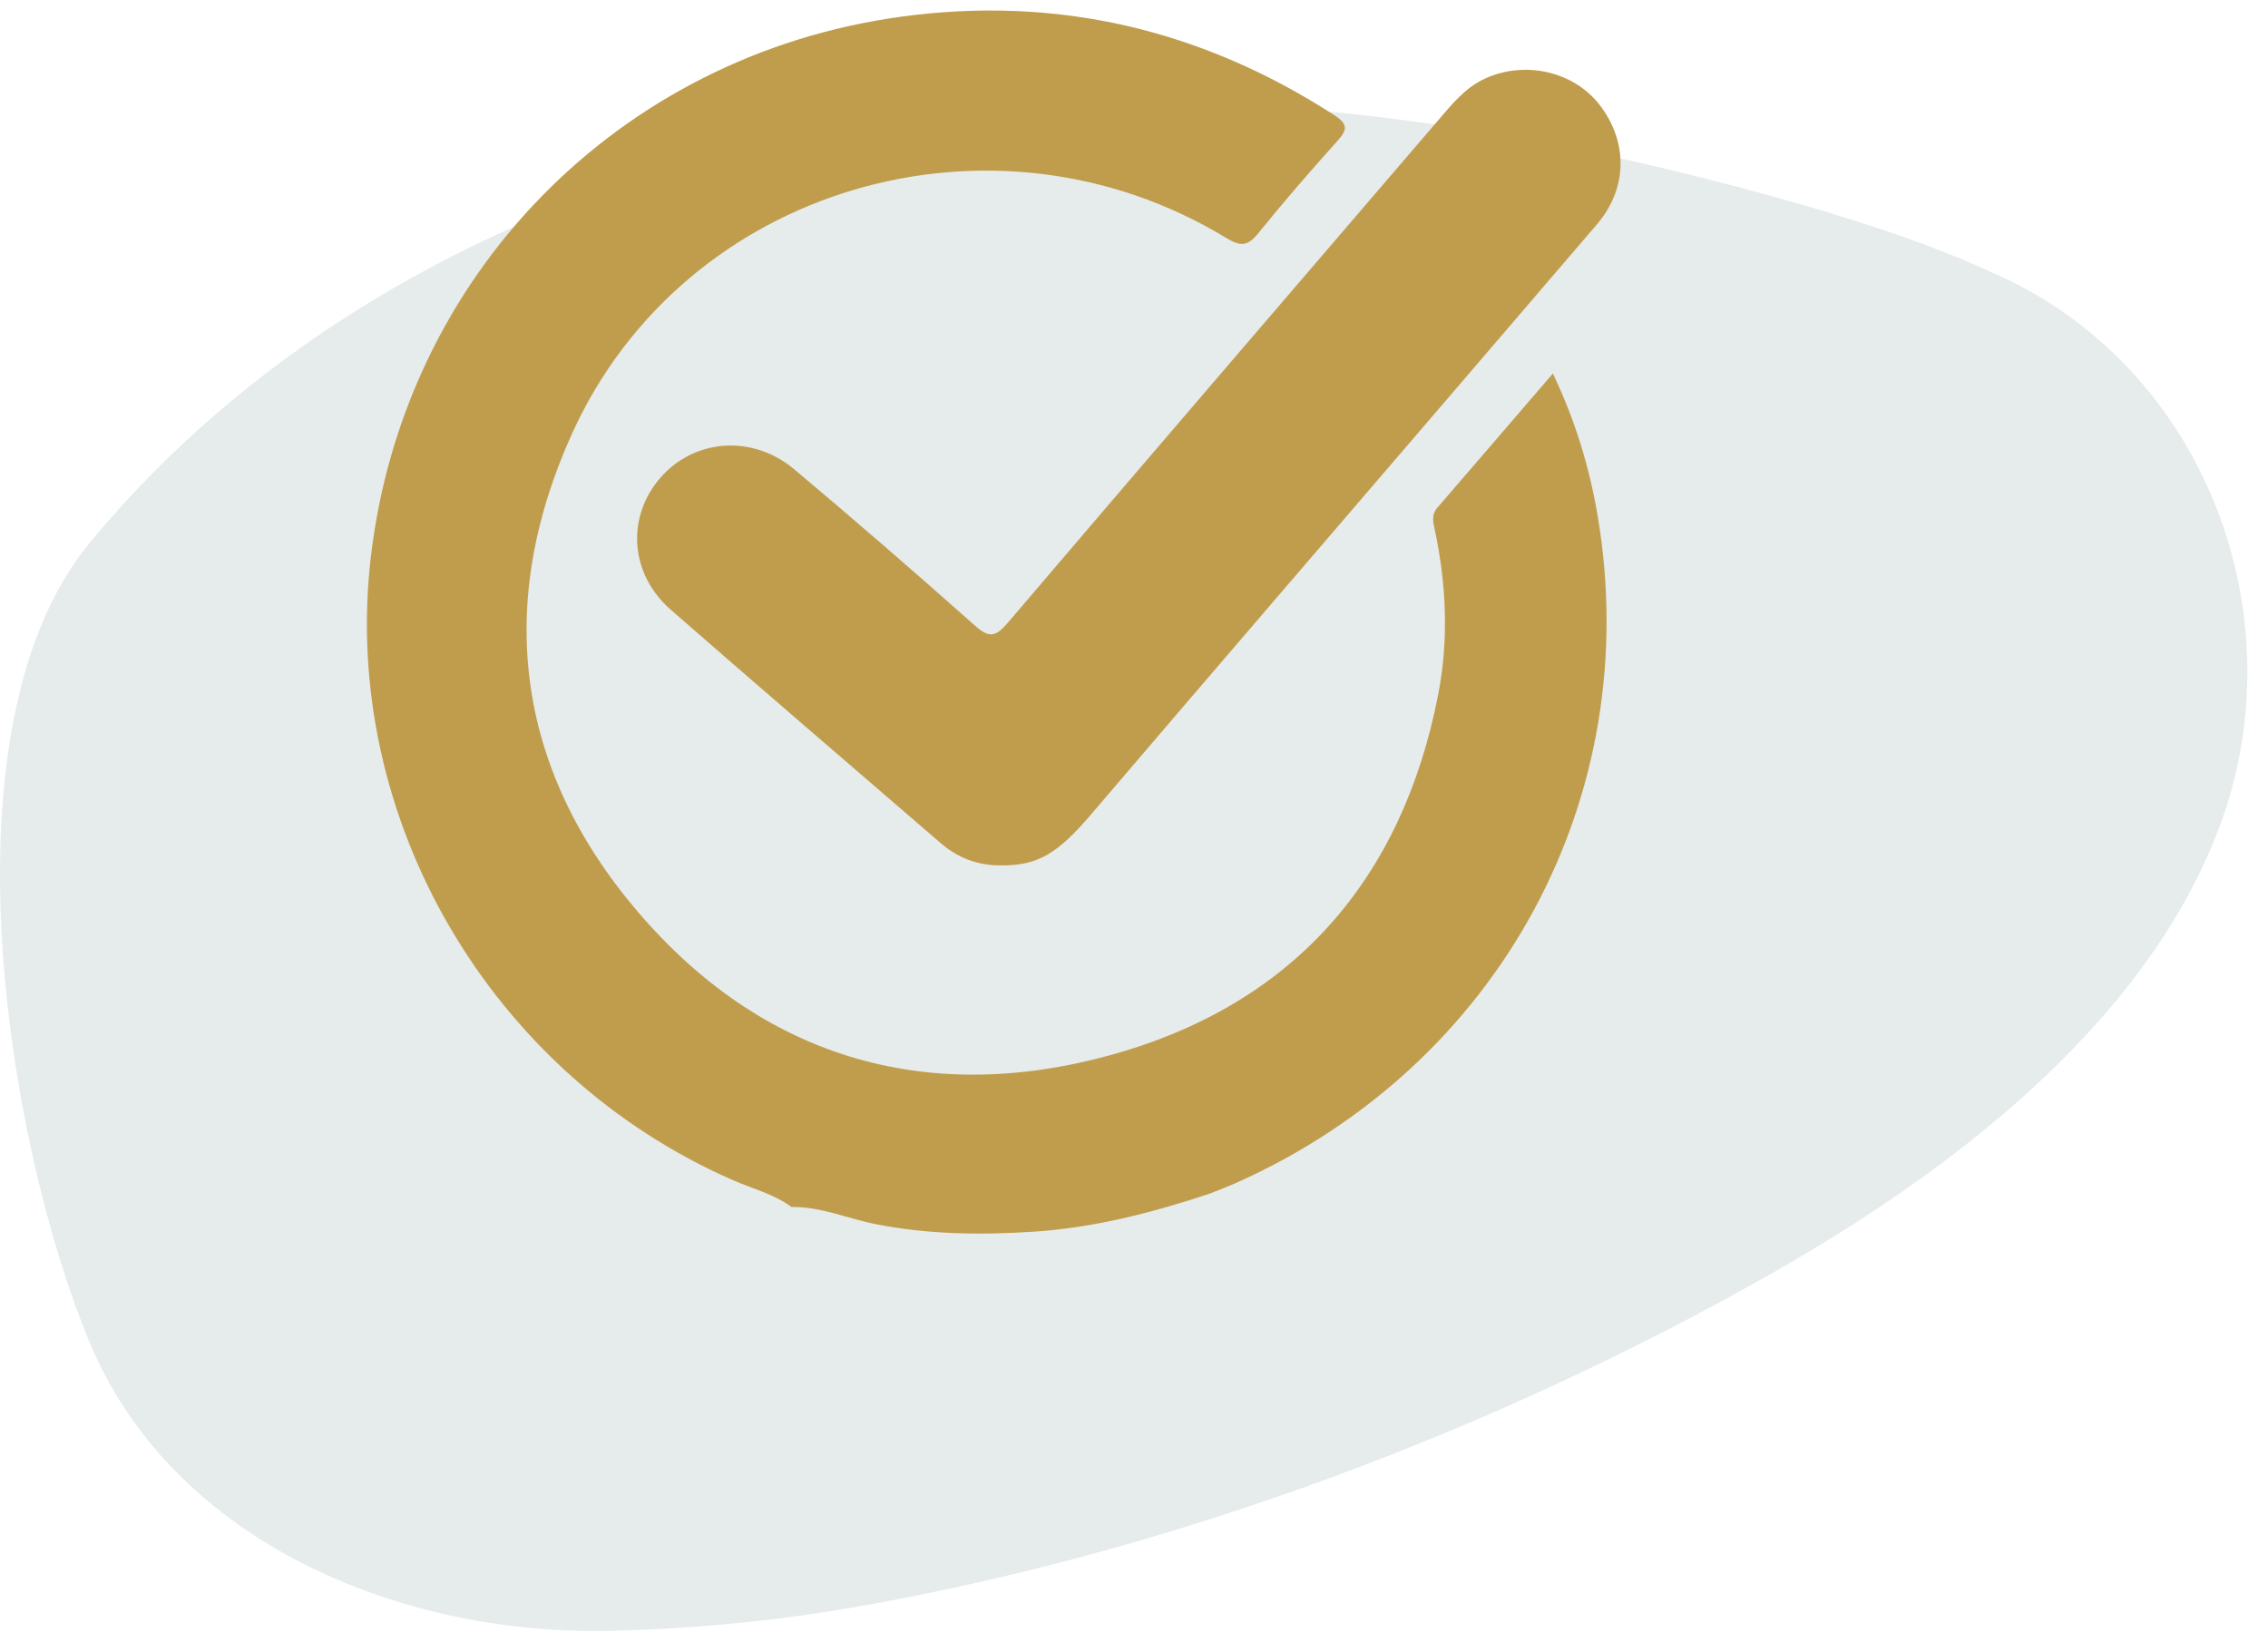
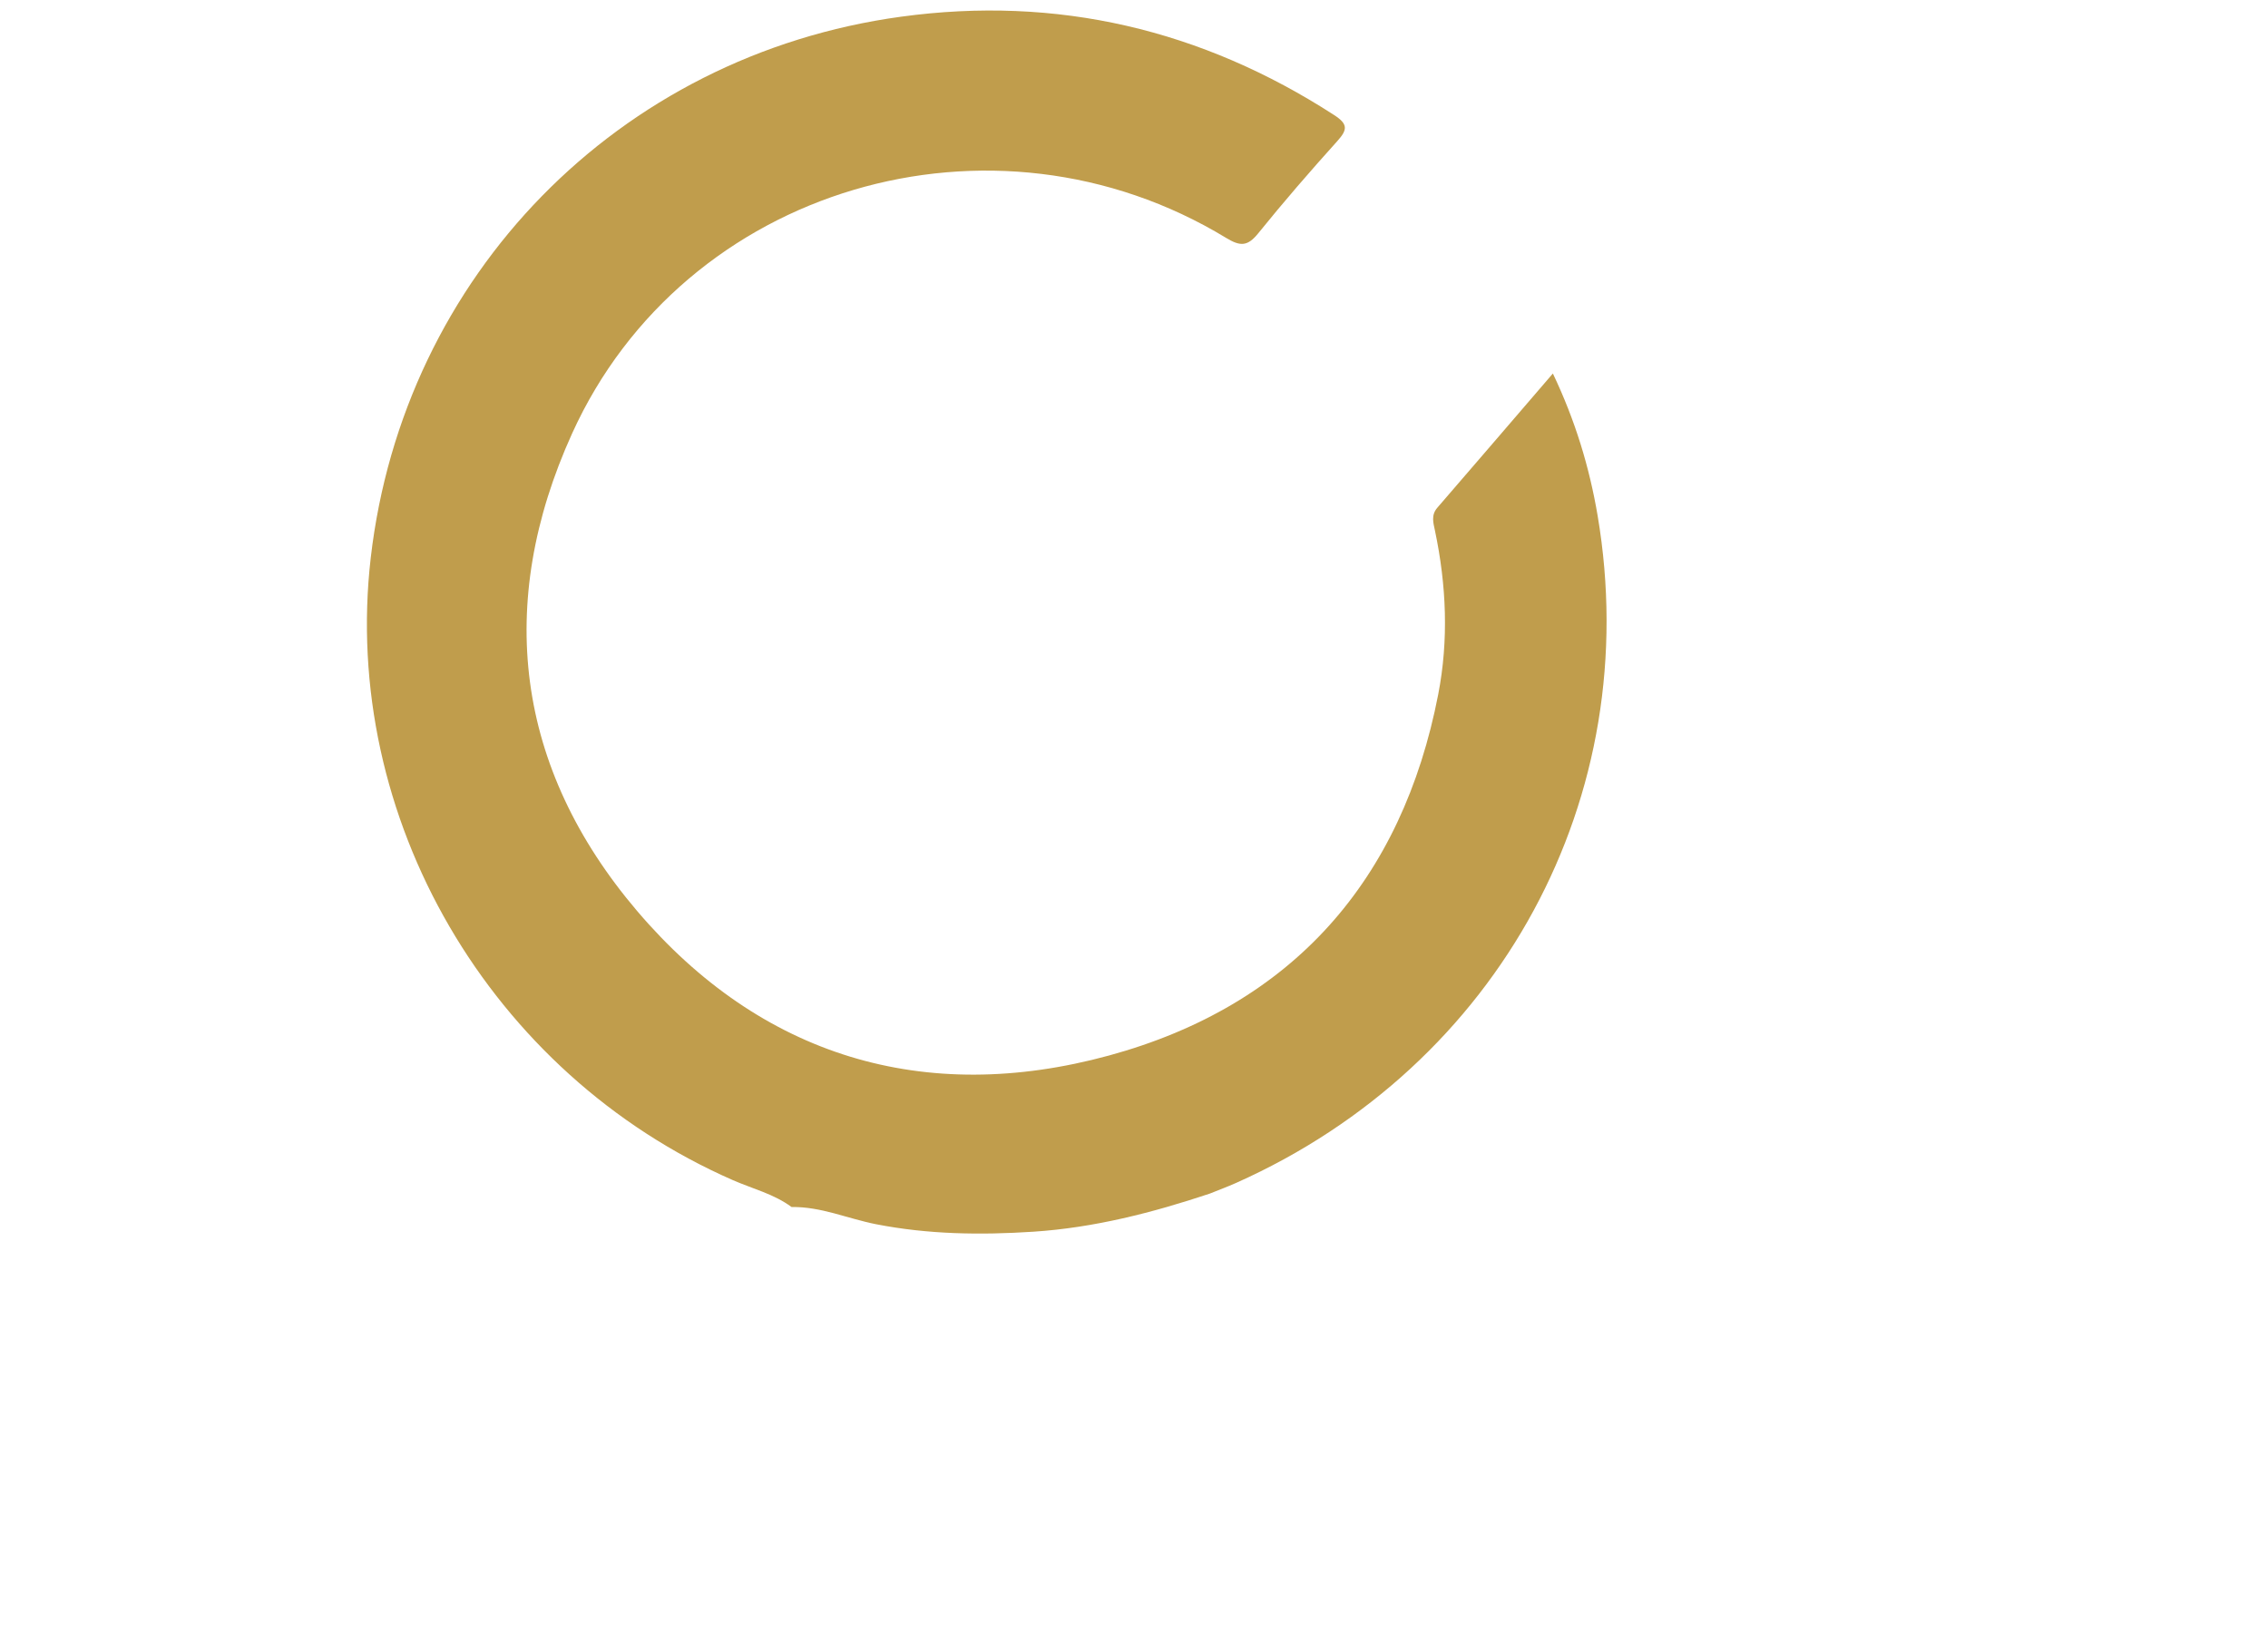
<svg xmlns="http://www.w3.org/2000/svg" width="105" height="76" viewBox="0 0 105 76" fill="none">
-   <path d="M28.497 75.5C32.321 75.39 36.099 75.023 39.866 74.354C54.407 71.774 69.136 66.267 81.985 58.977C90.052 54.4 99.193 47.594 102.698 38.43C106.482 28.537 102.07 16.889 92.232 12.619C89.467 11.347 86.538 10.39 83.616 9.532C67.105 4.76 49.364 2.698 32.637 7.355C21.145 10.511 11.162 16.638 4.151 25.133C-2.86 33.629 0.317 52.953 4.151 62.151C7.984 71.348 18.501 75.785 28.497 75.5Z" fill="#E6EBEC" />
  <path d="M36.647 55.882C35.831 55.277 34.839 55.036 33.928 54.637C22.684 49.712 15.772 37.855 17.164 25.822C18.675 12.773 28.61 2.567 41.708 0.774C48.942 -0.216 55.642 1.367 61.765 5.326C62.412 5.744 62.389 6.002 61.916 6.528C60.659 7.924 59.428 9.344 58.25 10.803C57.764 11.403 57.431 11.42 56.768 11.016C45.959 4.446 31.673 8.637 26.488 20.064C22.911 27.945 23.862 35.553 29.495 42.174C35.217 48.9 42.782 51.202 51.337 48.869C59.851 46.546 64.918 40.736 66.584 32.15C67.073 29.628 66.964 27.085 66.433 24.565C66.356 24.202 66.247 23.848 66.543 23.506C68.303 21.472 70.053 19.429 71.892 17.292C72.928 19.463 73.583 21.631 73.963 23.866C76.172 36.891 69.429 49.319 57.229 54.765C56.828 54.944 56.417 55.095 56.01 55.26C53.35 56.147 50.649 56.841 47.835 57.025C45.394 57.184 42.966 57.151 40.548 56.676C39.247 56.419 38.007 55.859 36.647 55.882Z" fill="#C09D4C" />
-   <path d="M46.377 40.063C45.297 40.084 44.354 39.729 43.546 39.03C39.378 35.432 35.198 31.853 31.053 28.228C29.155 26.57 28.99 23.946 30.571 22.122C32.133 20.319 34.832 20.101 36.766 21.723C39.595 24.096 42.383 26.519 45.144 28.97C45.788 29.542 46.092 29.493 46.642 28.85C53.259 21.085 59.911 13.349 66.552 5.605C67.197 4.855 67.807 4.071 68.747 3.639C70.594 2.791 72.849 3.301 74.051 4.849C75.38 6.559 75.355 8.72 73.94 10.377C69.038 16.106 64.12 21.825 59.21 27.548C56.3 30.94 53.389 34.332 50.488 37.733C48.954 39.532 48.024 40.074 46.375 40.065L46.377 40.063Z" fill="#C09D4C" />
</svg>